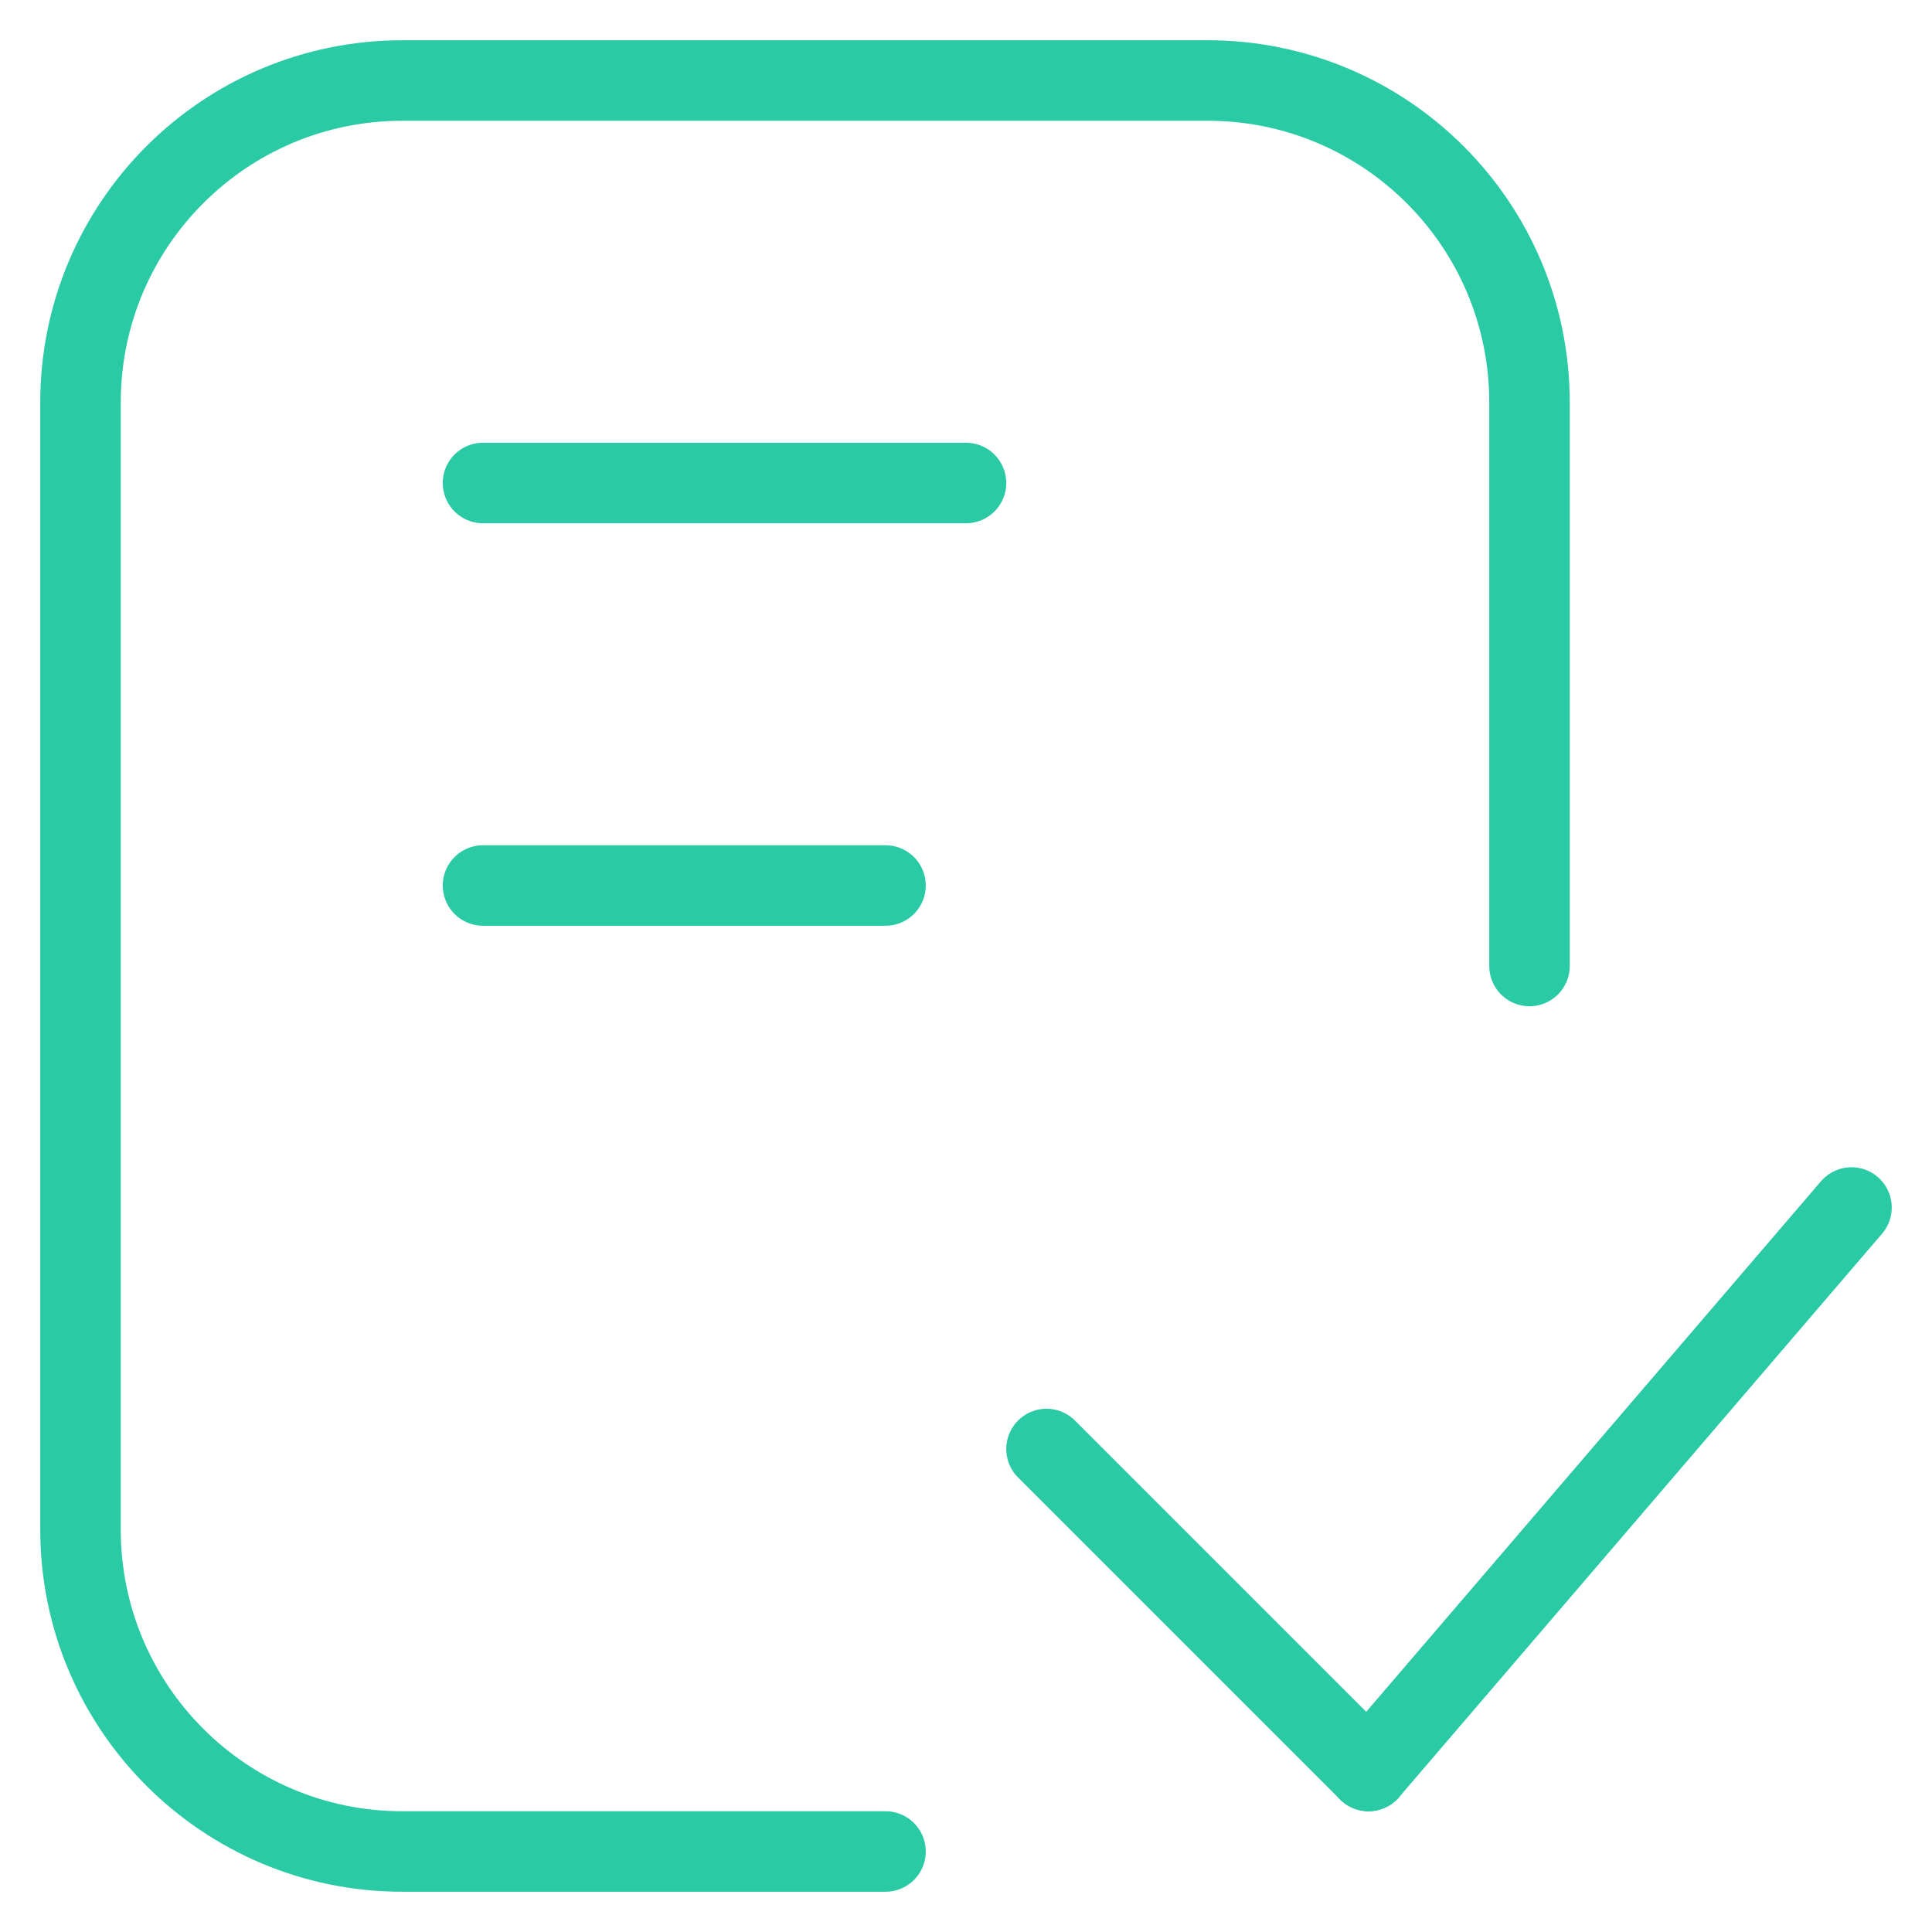
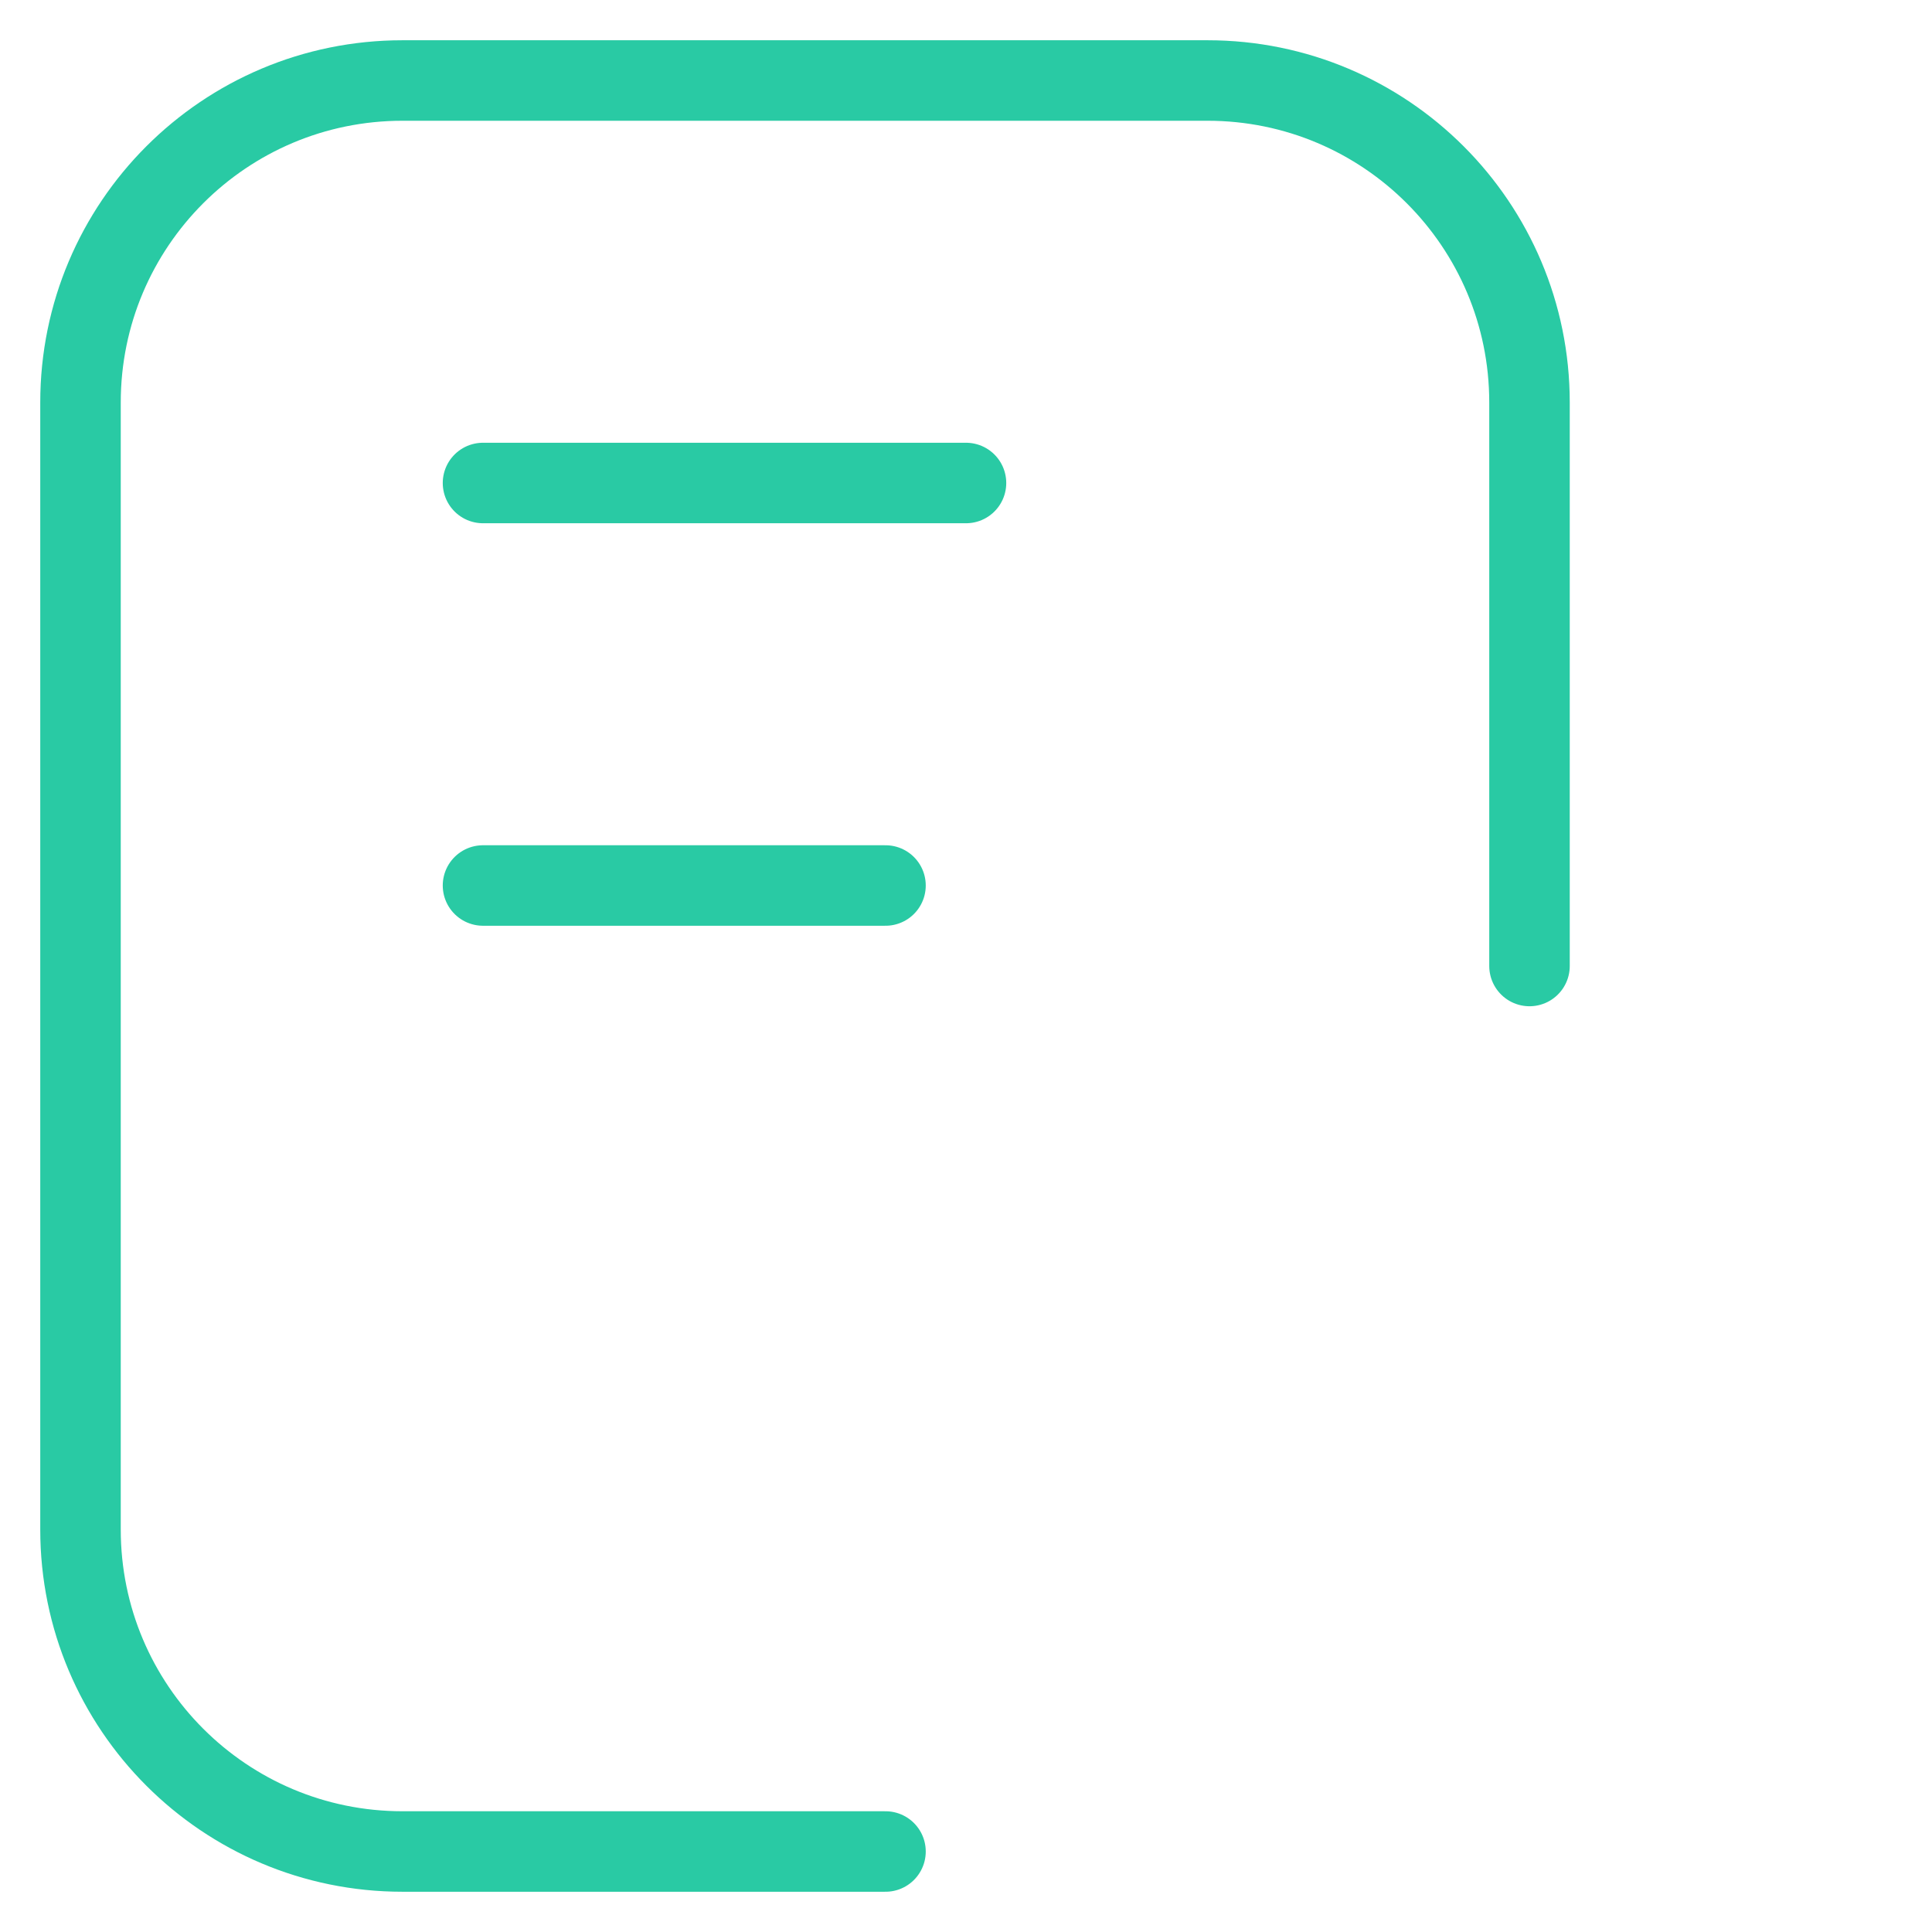
<svg xmlns="http://www.w3.org/2000/svg" width="24" height="24" viewBox="0 0 24 24" fill="none">
  <path d="M11 23H5C2.79 23 1 21.21 1 19V5C1 2.79 2.79 1 5 1H15C17.21 1 19 2.79 19 5V12" stroke="#29CAA4" stroke-linecap="round" stroke-linejoin="round" />
-   <path d="M13 18L17 22" stroke="#29CAA4" stroke-linecap="round" stroke-linejoin="round" />
-   <path d="M23 15L17 22" stroke="#29CAA4" stroke-linecap="round" stroke-linejoin="round" />
  <path d="M6 6H12" stroke="#29CAA4" stroke-linecap="round" stroke-linejoin="round" />
  <path d="M6 11H11" stroke="#29CAA4" stroke-linecap="round" stroke-linejoin="round" />
</svg>